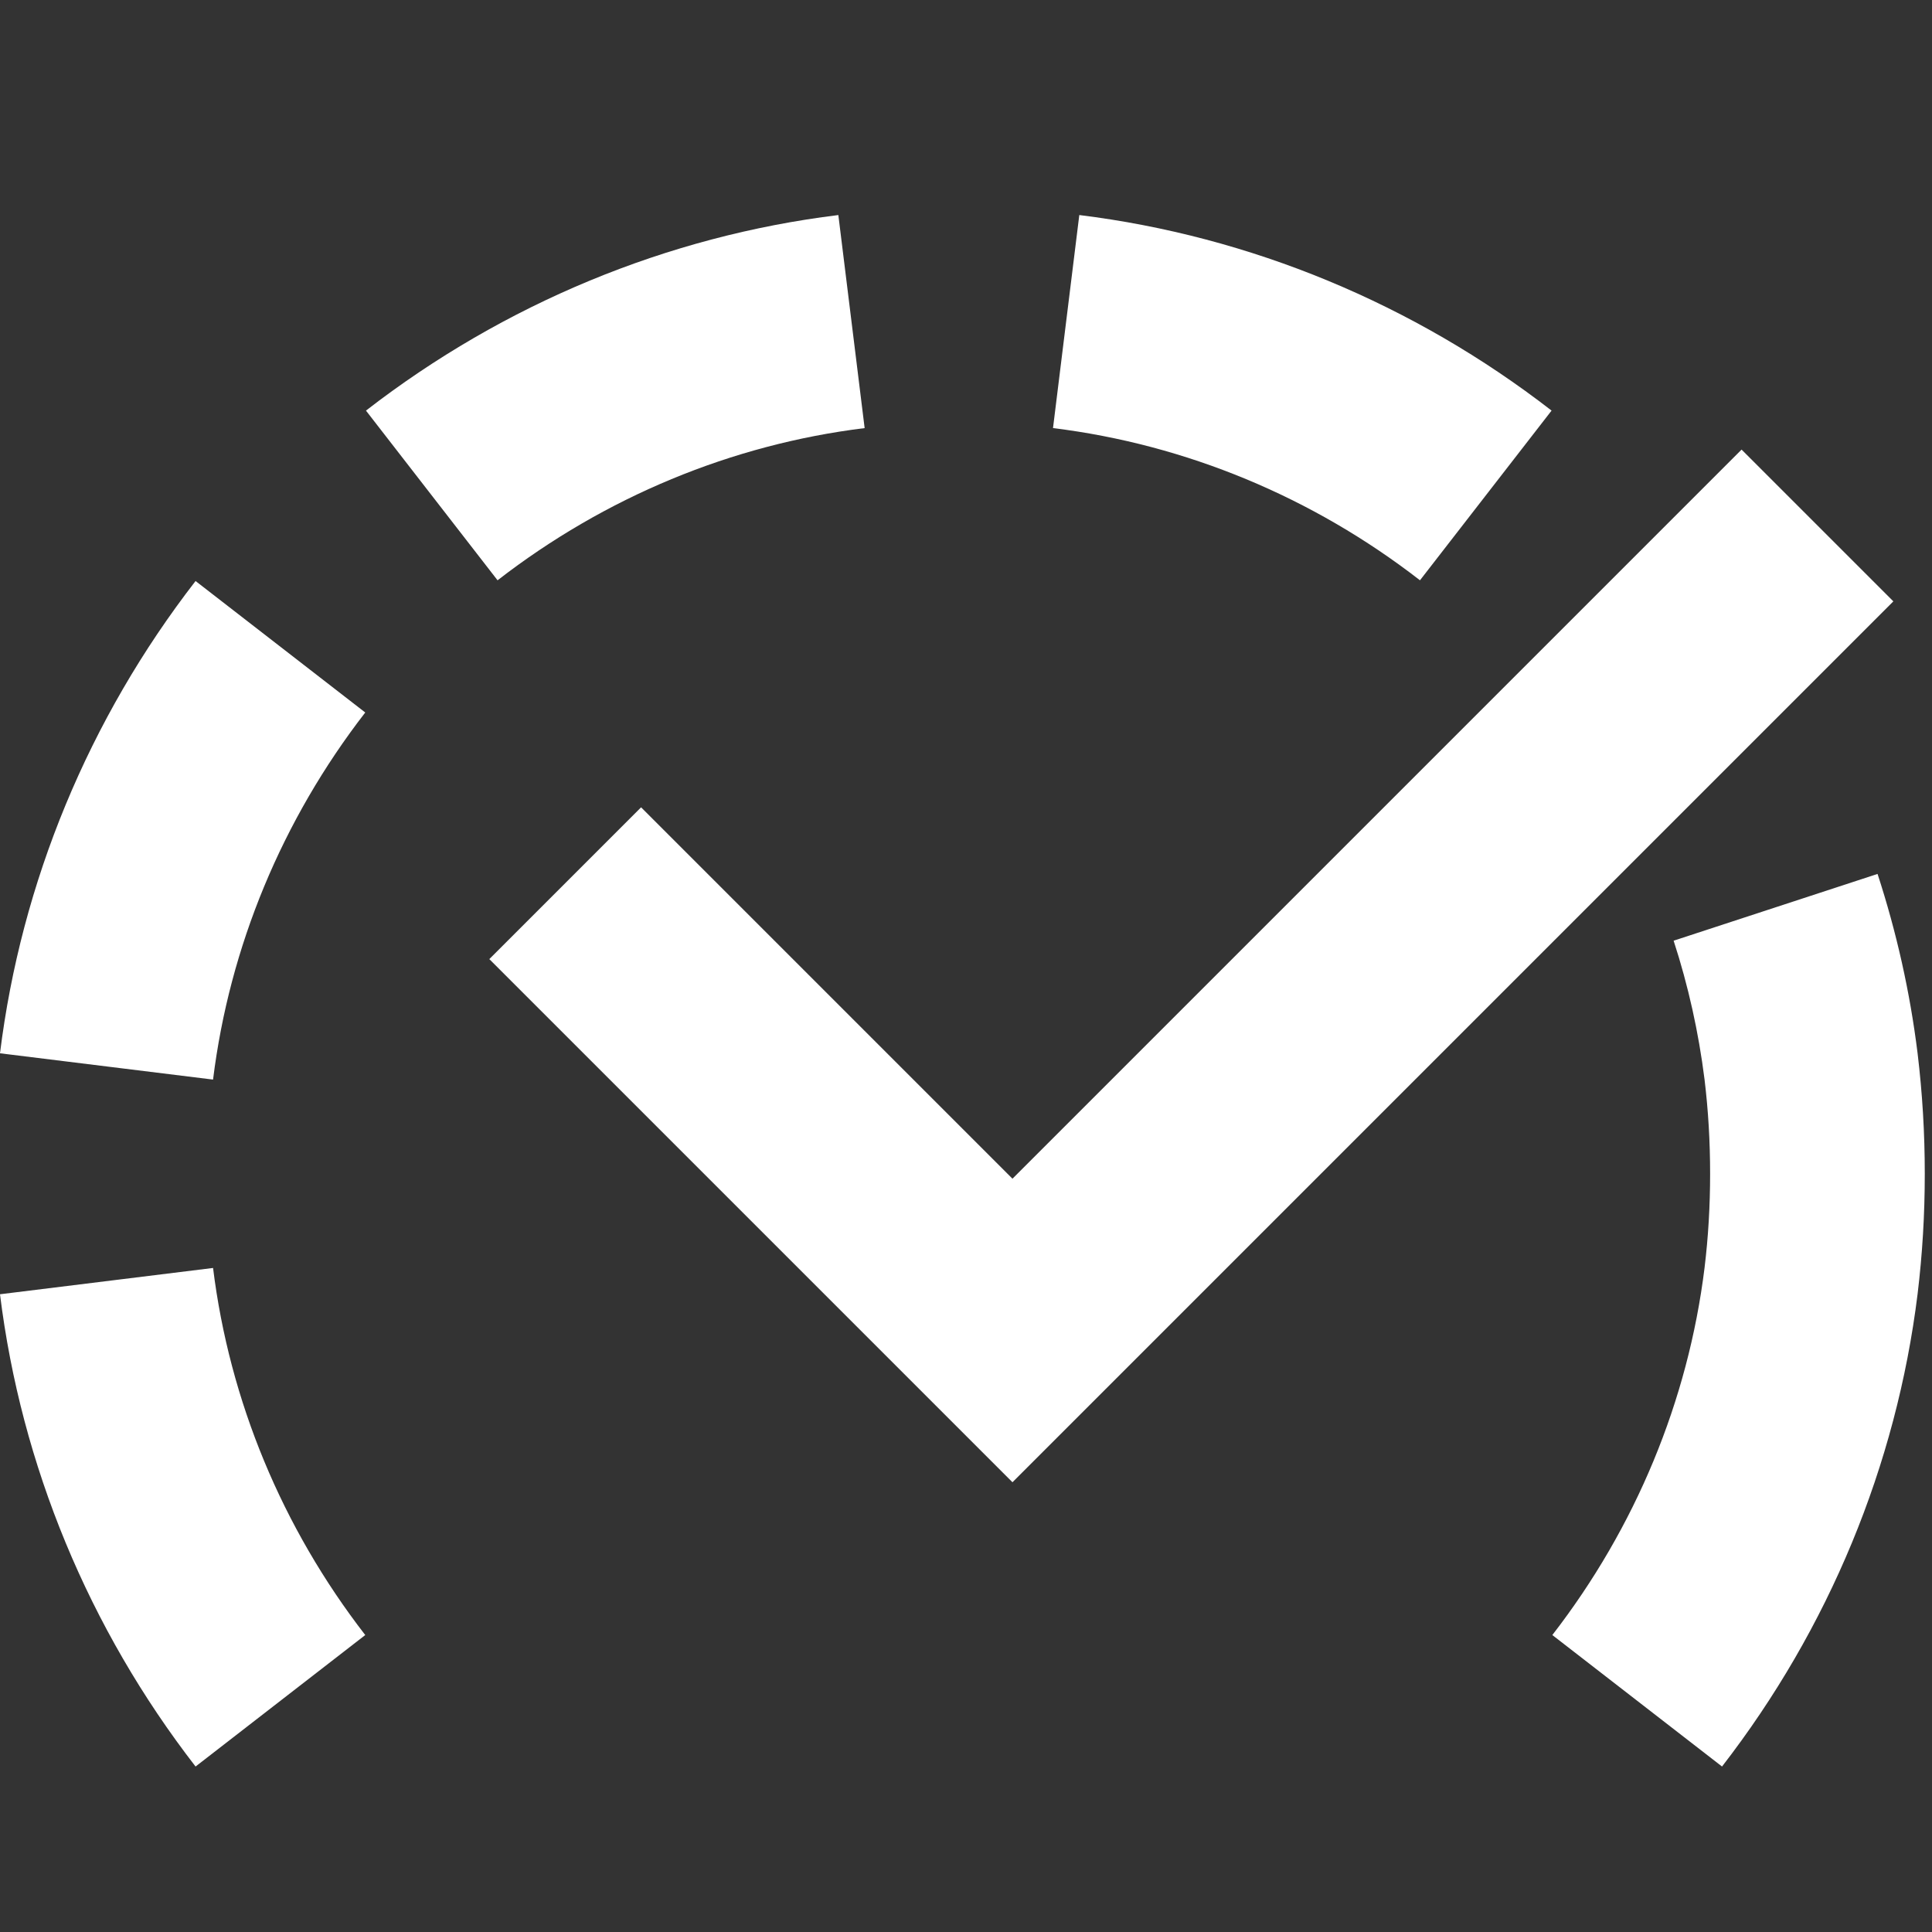
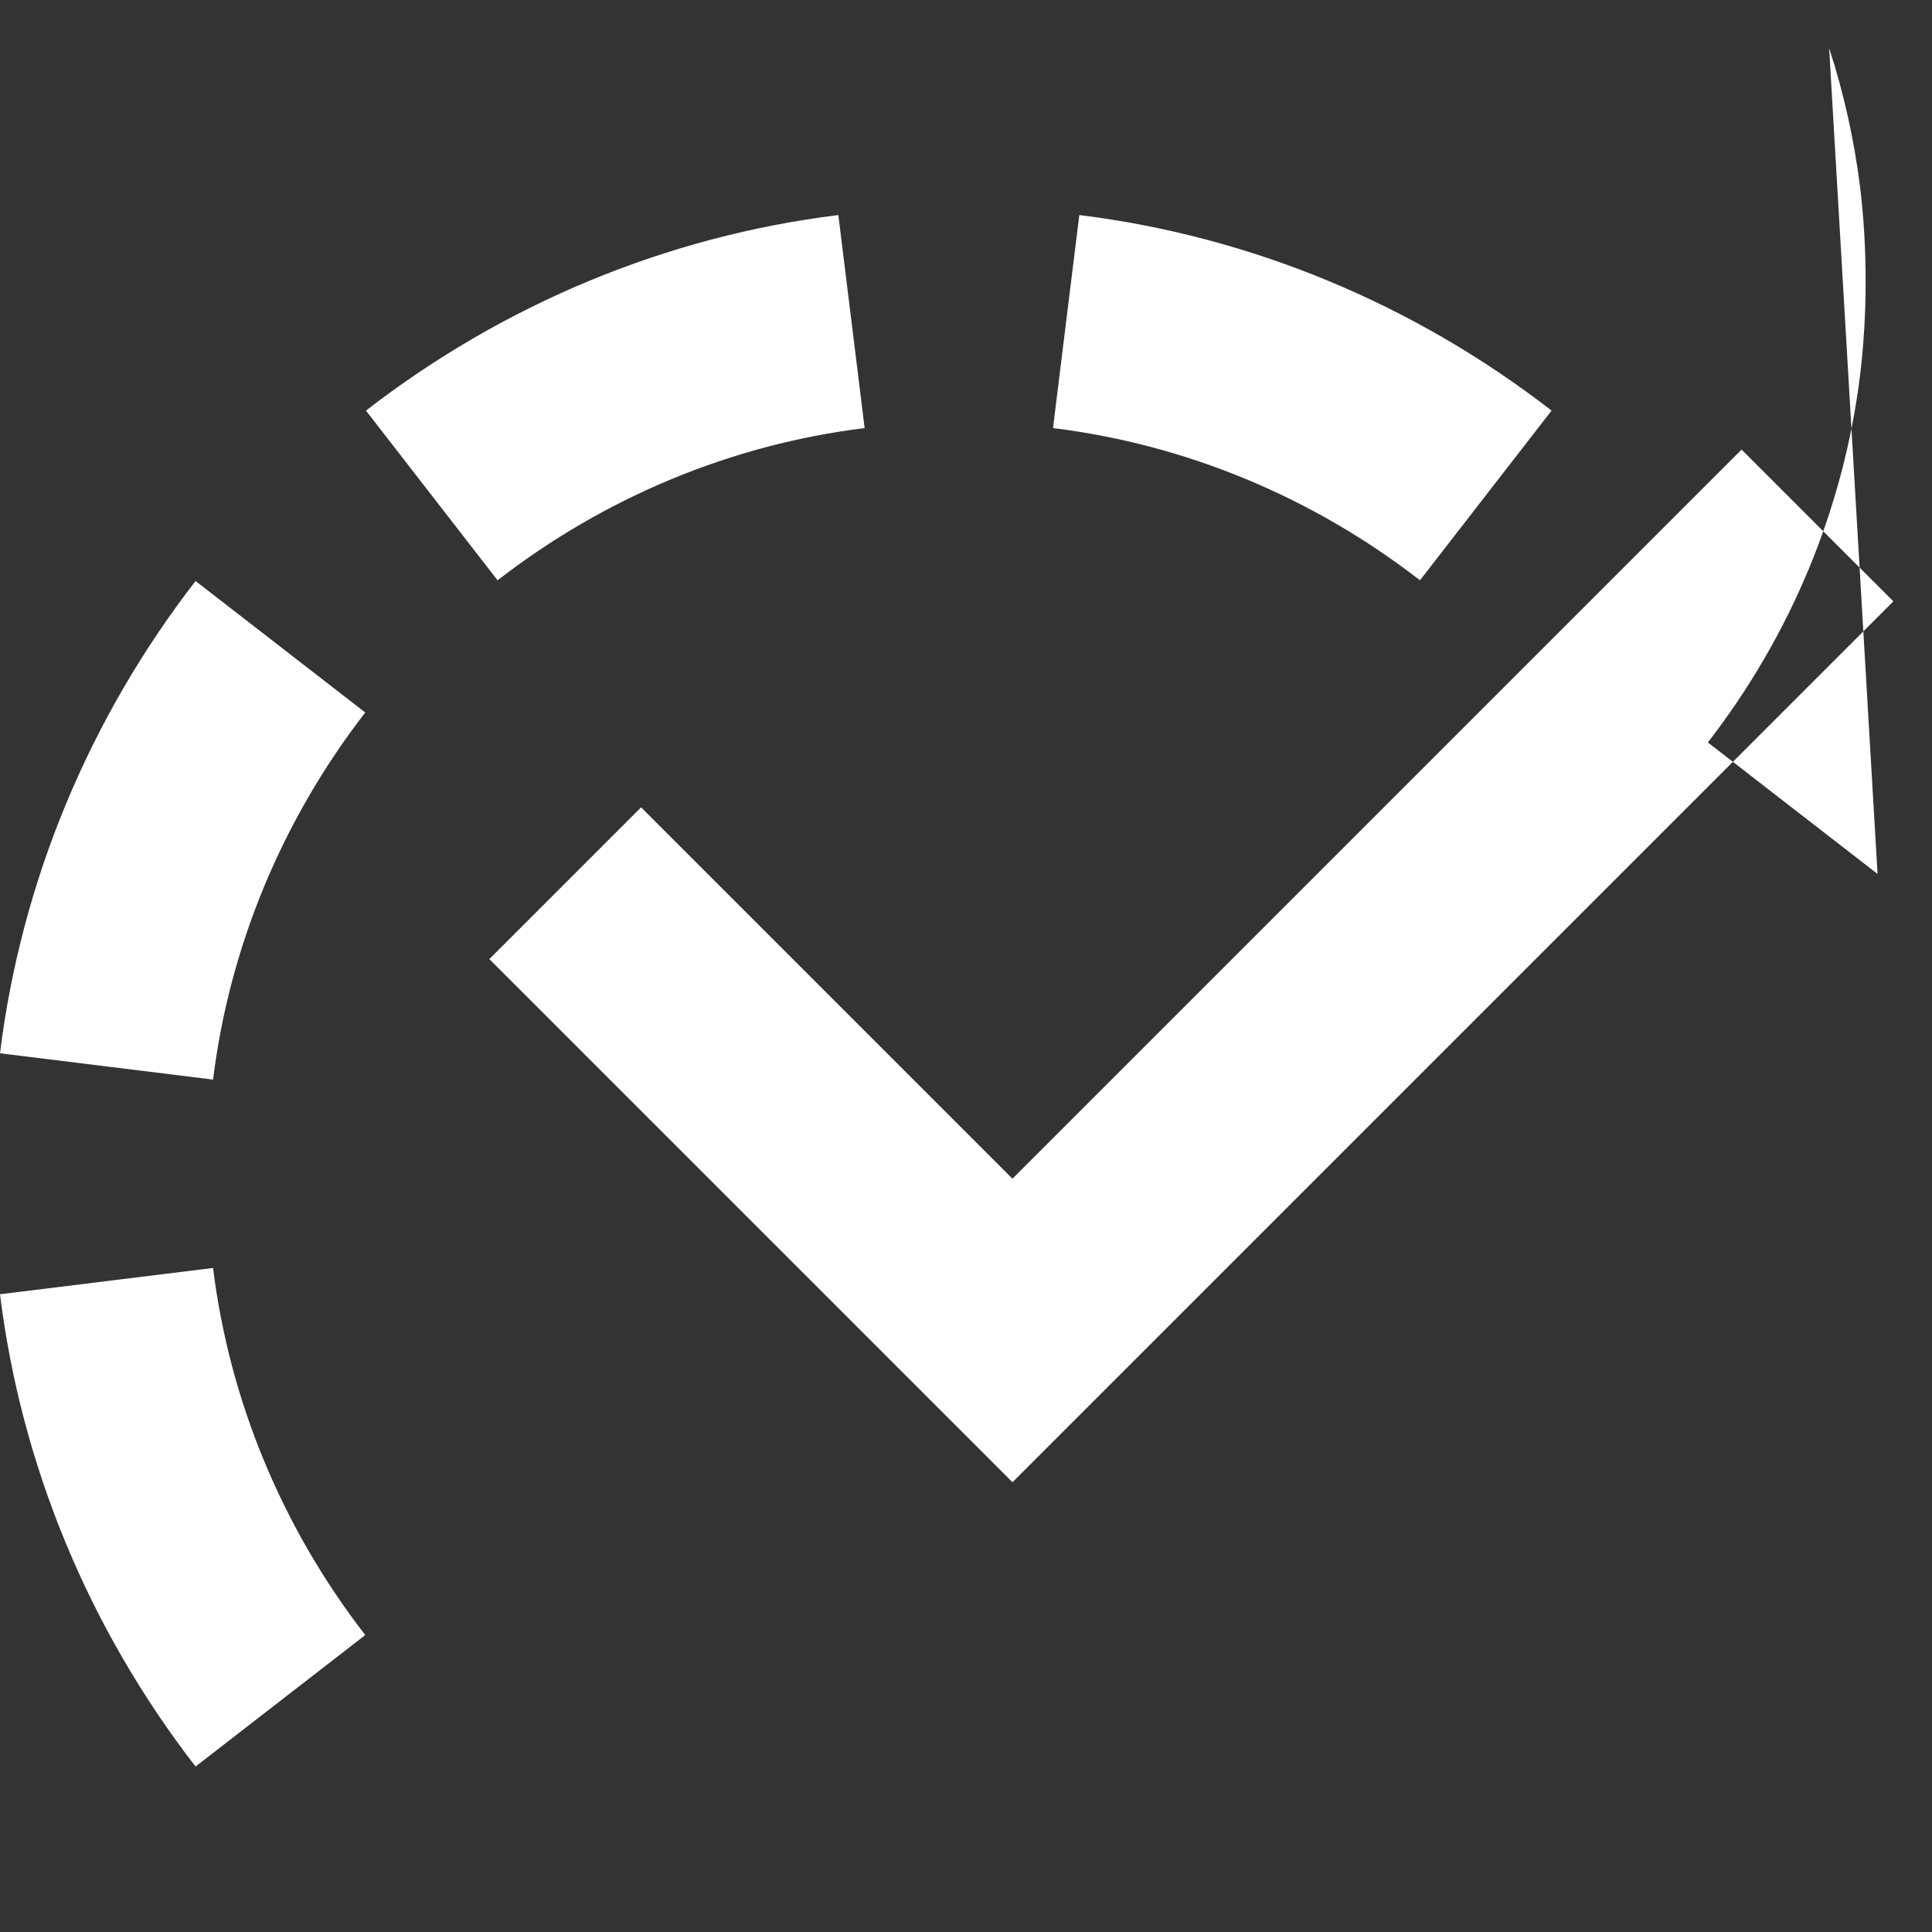
<svg xmlns="http://www.w3.org/2000/svg" fill="#fff" width="800px" height="800px" viewBox="0 0 1920 1920">
  <rect x="0" y="0" width="1920" height="1920" fill="#333333" stroke="none" />
-   <path d="M211.733 1260.088c16.32 131.947 68.587 258.027 151.254 364.8l-168.64 130.667C88.213 1618.488 21.013 1456.14 0 1286.22Zm1654.155-391.584c18.88 57.813 32.32 117.76 39.787 178.24 4.8 40 7.146 79.147 7.146 119.787 0 40.533-2.346 79.68-7.146 119.466-21.014 170.134-88.214 332.48-194.347 469.547l-168.64-130.667c82.667-106.773 134.933-232.853 151.253-364.8 3.734-30.72 5.547-61.76 5.547-93.546 0-31.894-1.813-62.934-5.547-93.867-5.866-46.613-16.106-93.013-30.72-137.813Zm-135.125-421.707 150.826 150.827-875.413 875.413-519.893-519.893 150.826-150.827 369.067 369.067 724.587-724.587ZM194.347 577.411l168.64 130.666c-82.667 106.774-134.934 232.854-151.254 364.8L0 1046.744c21.013-169.92 88.213-332.267 194.347-469.333ZM833.14 213.709l26.134 211.734c-132.054 16.213-258.134 68.586-364.8 151.253L363.7 408.056c137.067-106.133 299.307-173.44 469.44-194.347Zm239.456-.01c170.027 21.013 332.374 88.213 469.334 194.346l-130.774 168.64c-106.56-82.666-232.746-135.04-364.693-151.253Z" fill-rule="evenodd" />
+   <path d="M211.733 1260.088c16.32 131.947 68.587 258.027 151.254 364.8l-168.64 130.667C88.213 1618.488 21.013 1456.14 0 1286.22Zm1654.155-391.584l-168.64-130.667c82.667-106.773 134.933-232.853 151.253-364.8 3.734-30.72 5.547-61.76 5.547-93.546 0-31.894-1.813-62.934-5.547-93.867-5.866-46.613-16.106-93.013-30.72-137.813Zm-135.125-421.707 150.826 150.827-875.413 875.413-519.893-519.893 150.826-150.827 369.067 369.067 724.587-724.587ZM194.347 577.411l168.64 130.666c-82.667 106.774-134.934 232.854-151.254 364.8L0 1046.744c21.013-169.92 88.213-332.267 194.347-469.333ZM833.14 213.709l26.134 211.734c-132.054 16.213-258.134 68.586-364.8 151.253L363.7 408.056c137.067-106.133 299.307-173.44 469.44-194.347Zm239.456-.01c170.027 21.013 332.374 88.213 469.334 194.346l-130.774 168.64c-106.56-82.666-232.746-135.04-364.693-151.253Z" fill-rule="evenodd" />
</svg>